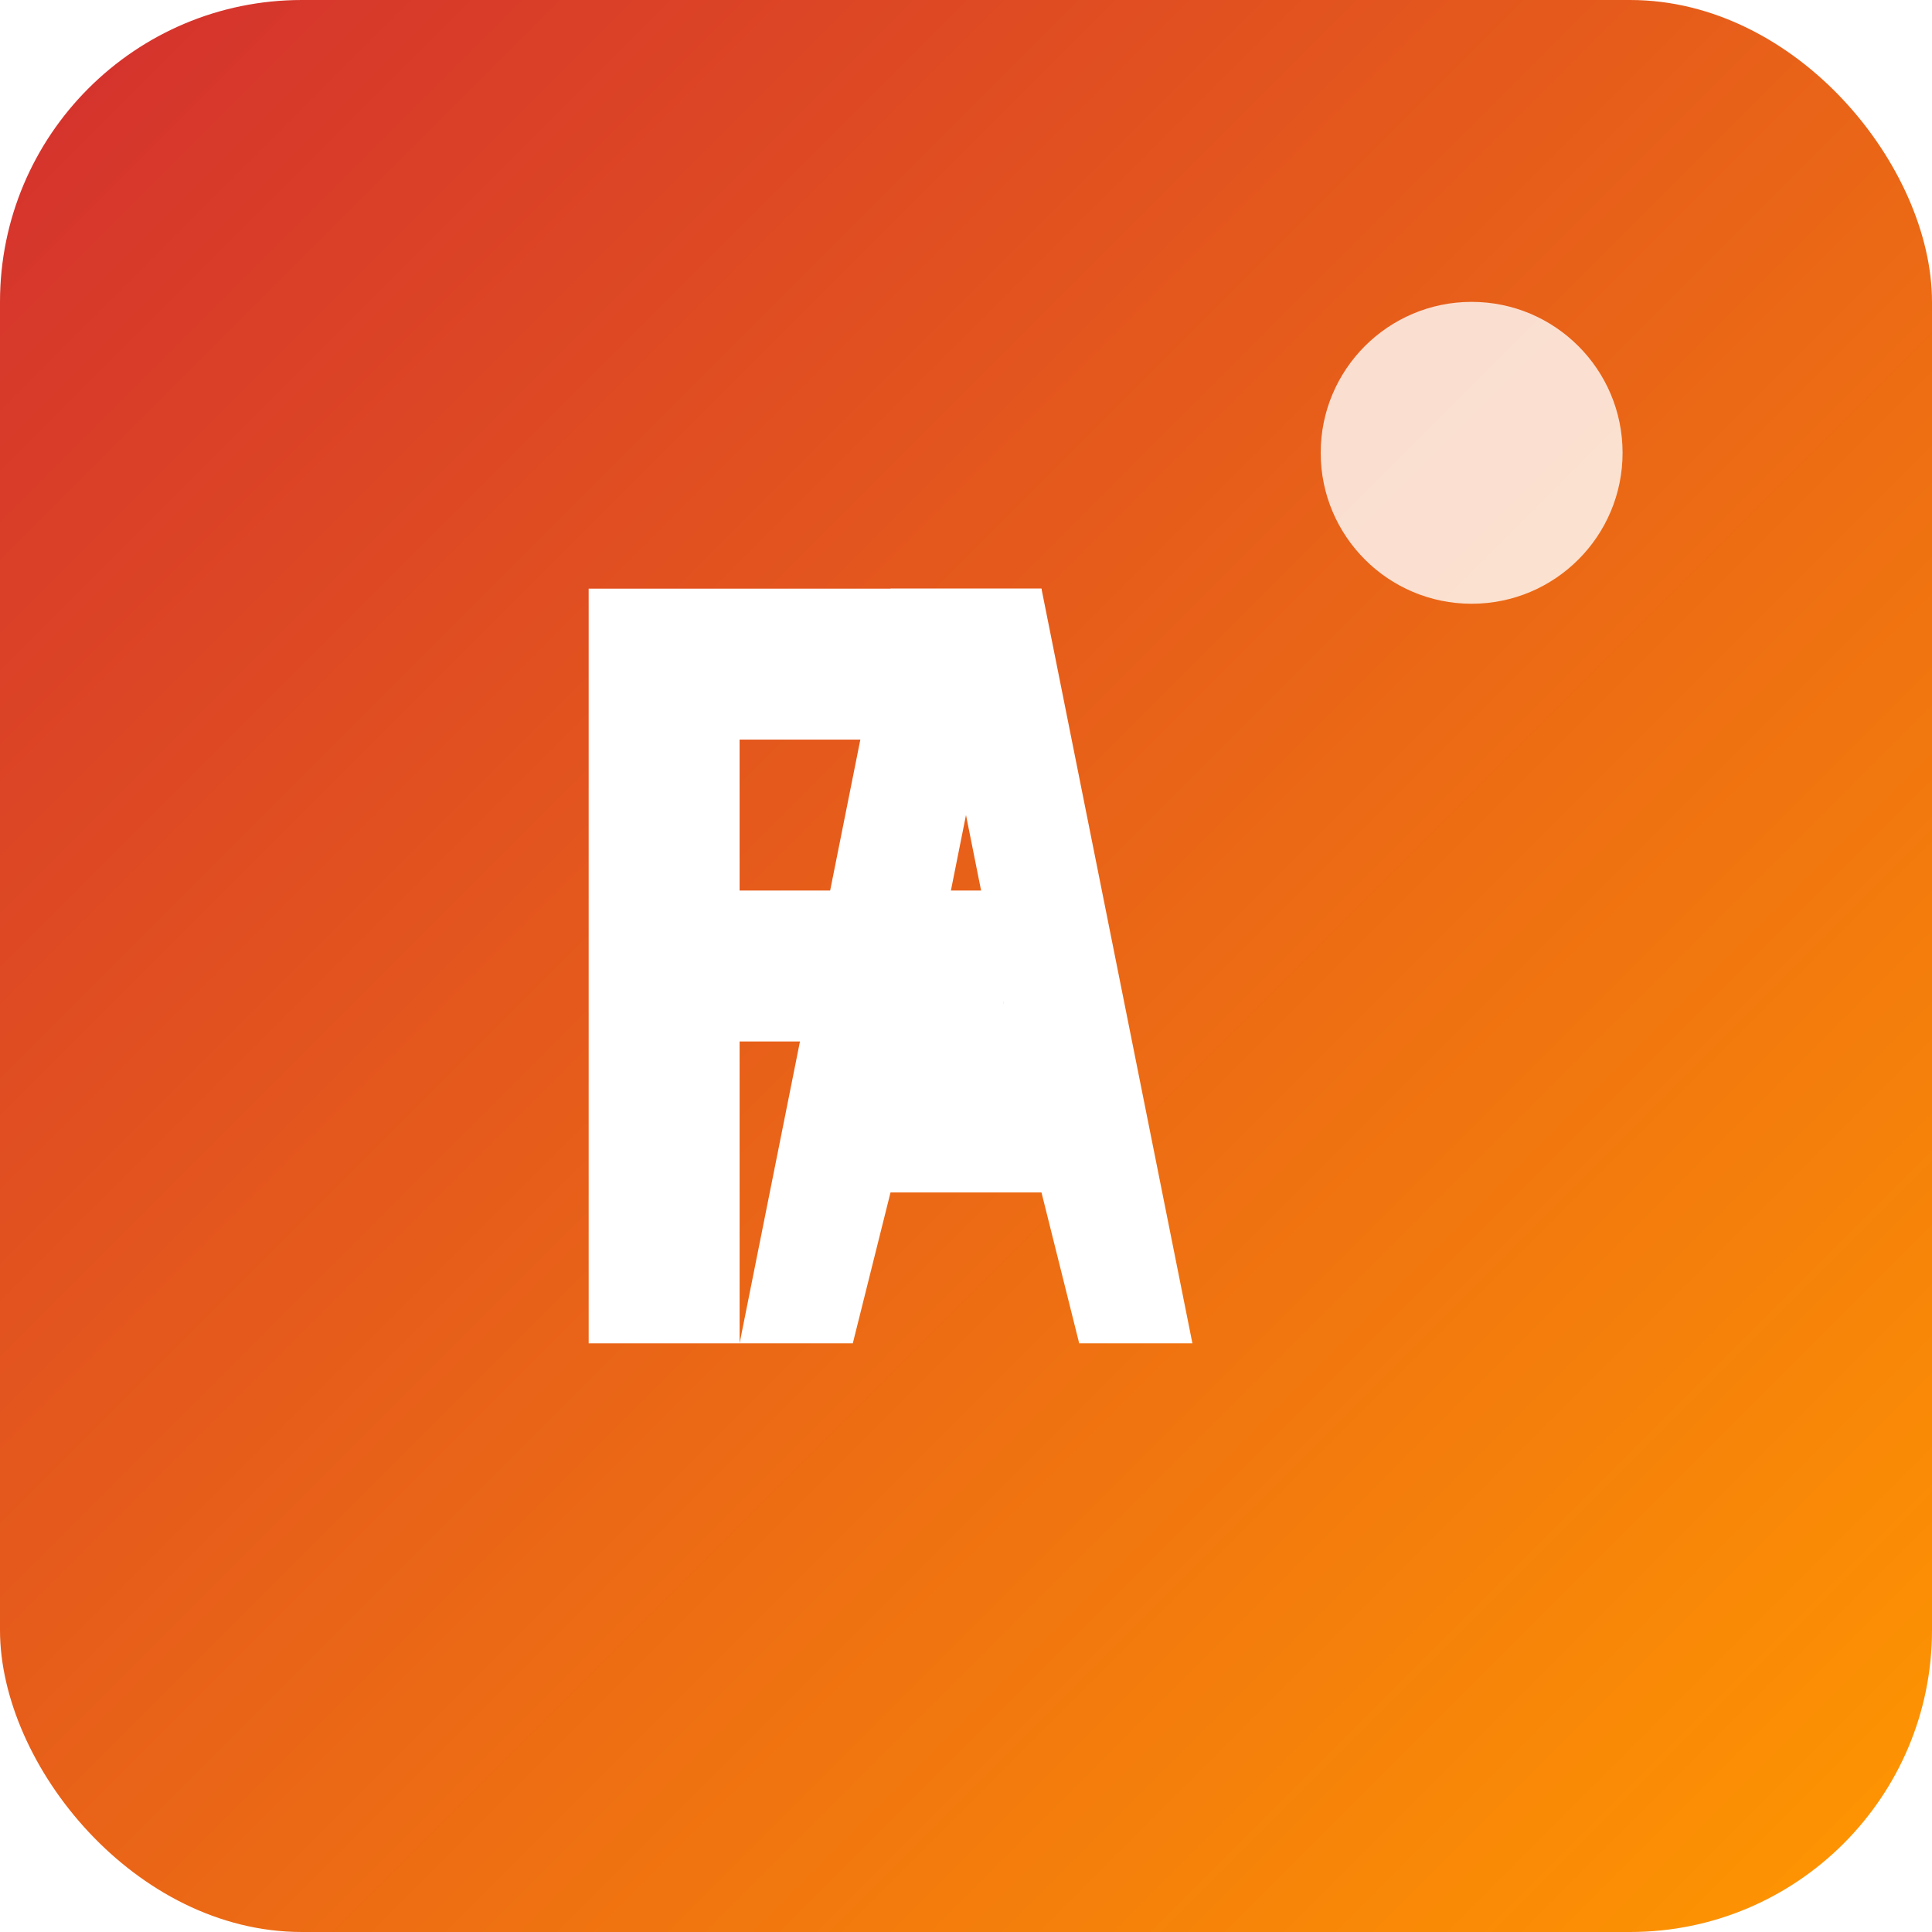
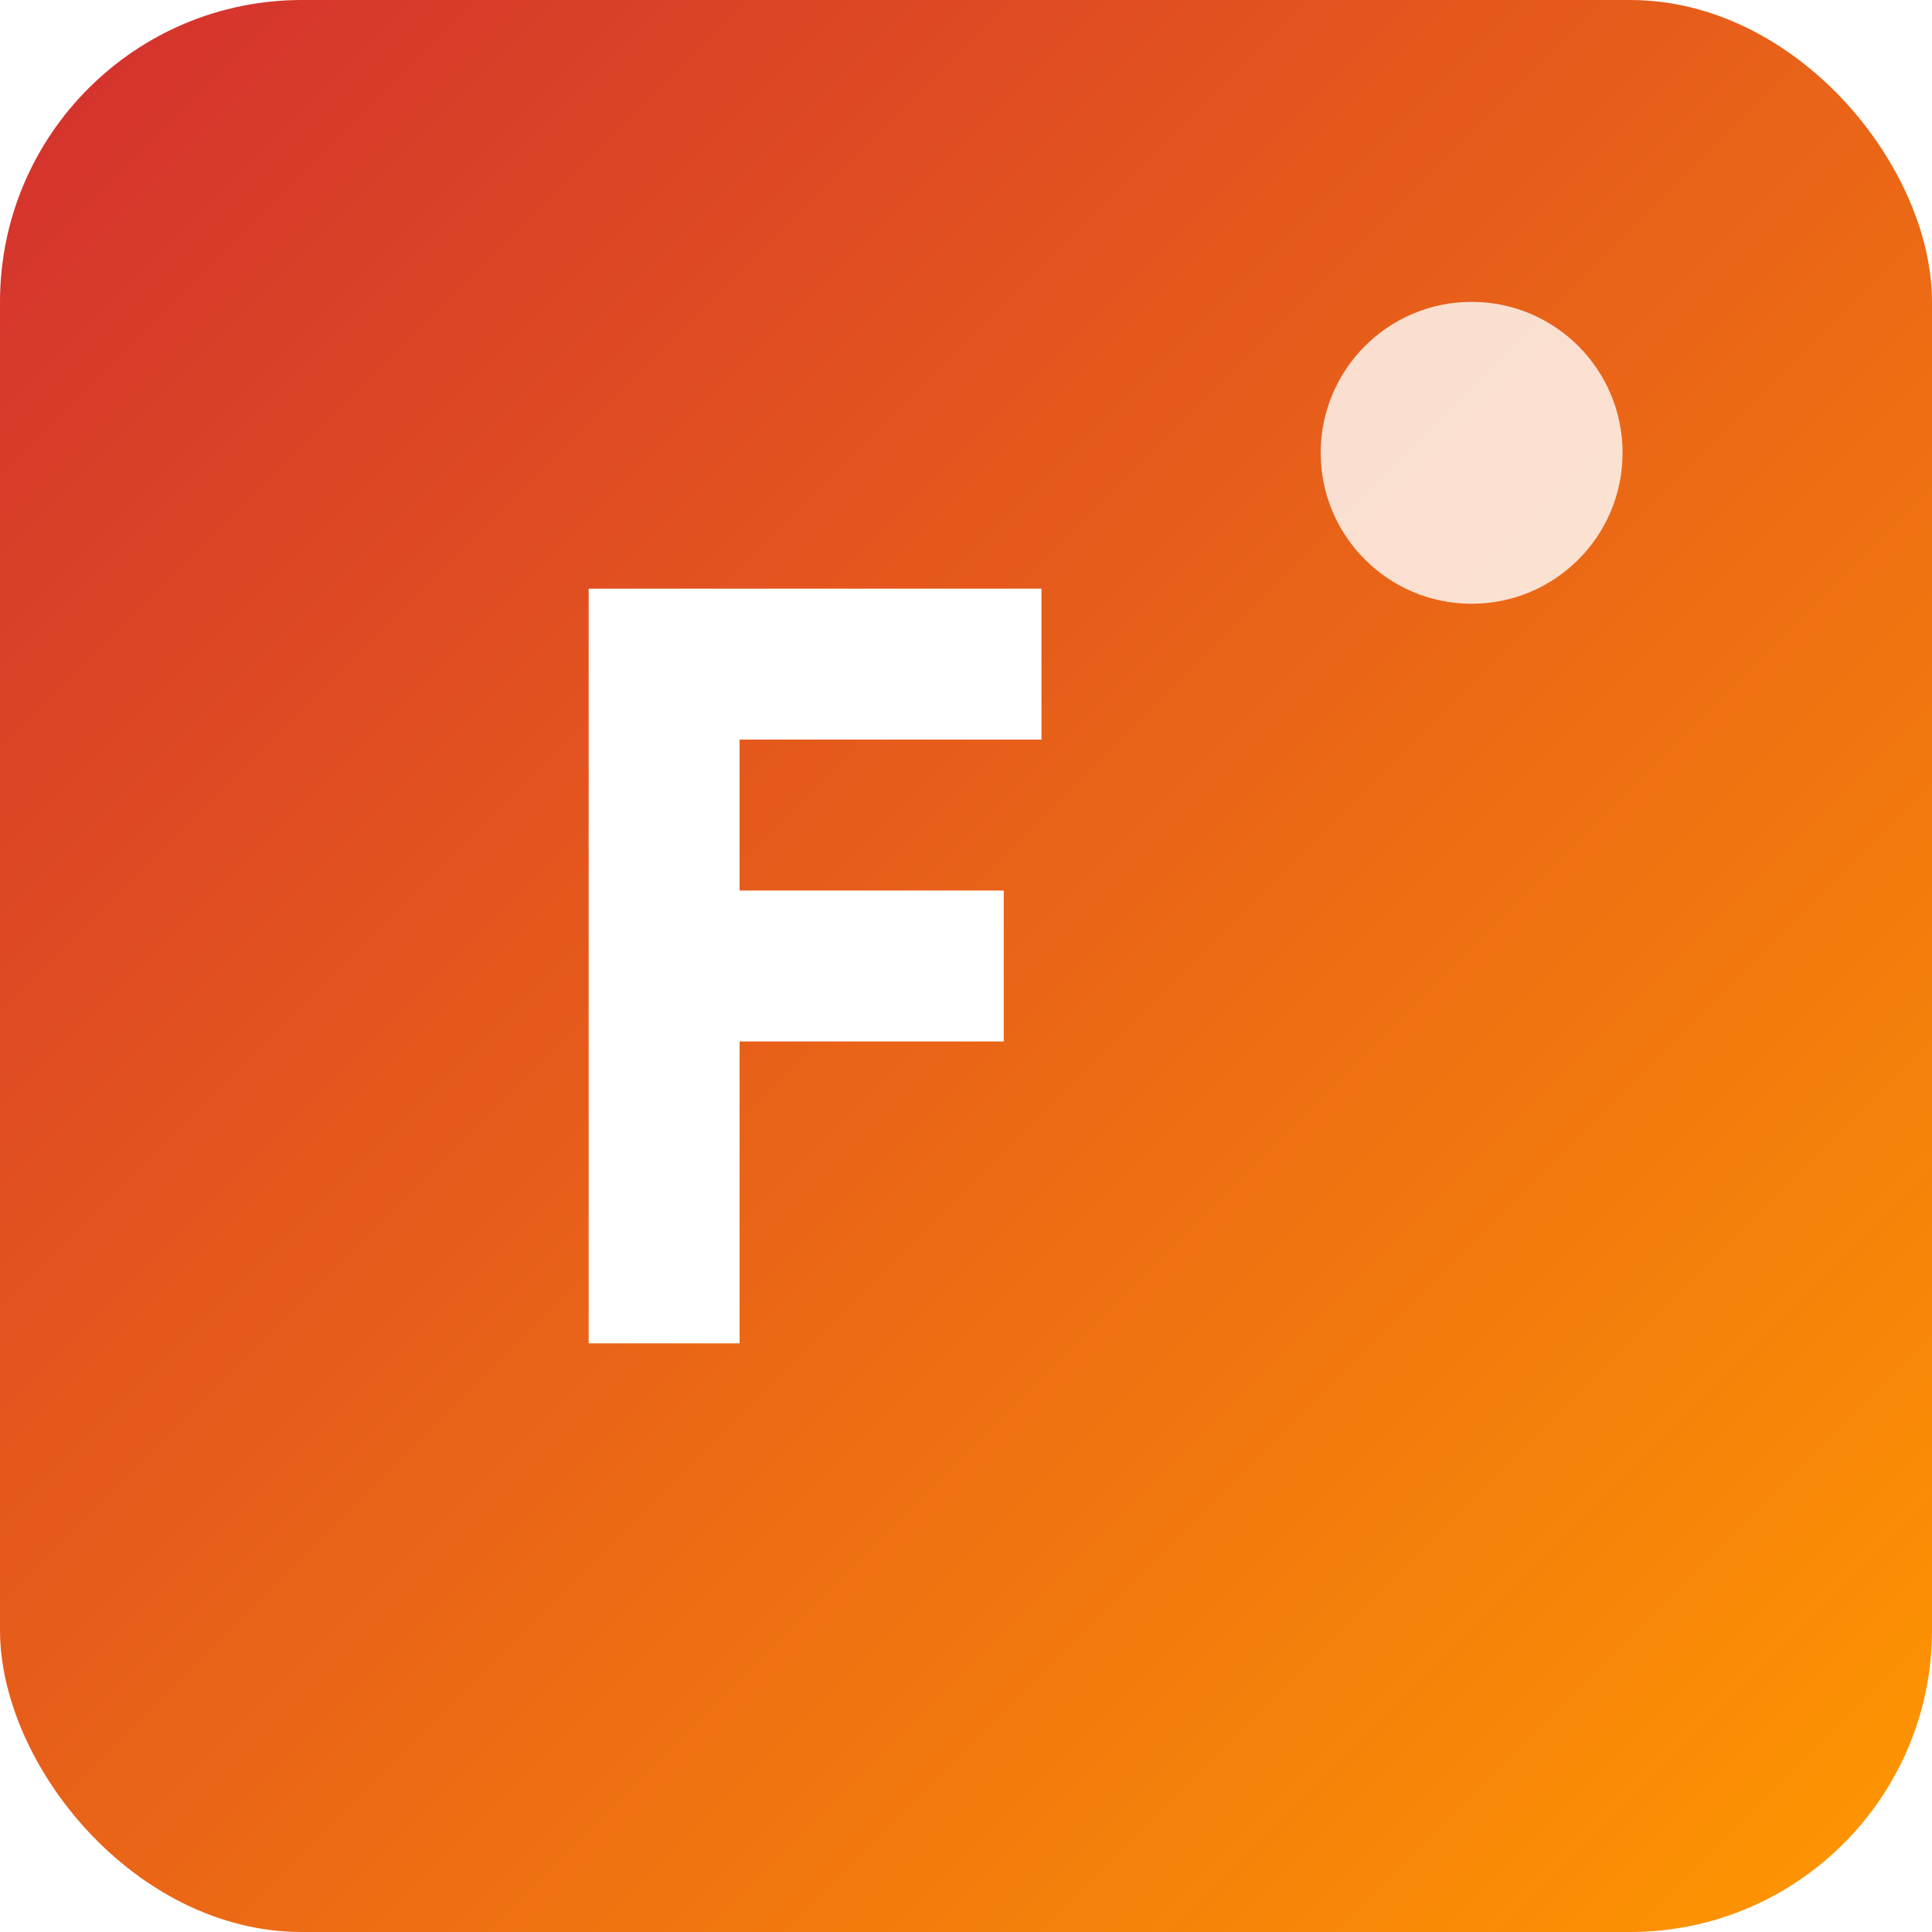
<svg xmlns="http://www.w3.org/2000/svg" width="512" height="512" viewBox="0 0 512 512">
  <defs>
    <linearGradient id="gradient" x1="0%" y1="0%" x2="100%" y2="100%">
      <stop offset="0%" stop-color="#D32F2F" />
      <stop offset="100%" stop-color="#FF9800" />
    </linearGradient>
    <filter id="shadow" x="-20%" y="-20%" width="140%" height="140%">
      <feGaussianBlur in="SourceAlpha" stdDeviation="20" />
      <feOffset dx="0" dy="0" result="offsetblur" />
      <feComponentTransfer>
        <feFuncA type="linear" slope="0.7" />
      </feComponentTransfer>
      <feMerge>
        <feMergeNode />
        <feMergeNode in="SourceGraphic" />
      </feMerge>
    </filter>
  </defs>
  <rect width="512" height="512" rx="80" fill="url(#gradient)" filter="url(#shadow)" />
  <g transform="translate(256, 256)" fill="#FFFFFF">
    <path d="M-100,-100 h120 v40 h-80 v40 h70 v40 h-70 v80 h-40 z" fill="#FFFFFF" />
-     <path d="M20,-100 l40,200 h-30 l-10,-40 h-40 l-10,40 h-30 l40,-200 z M0,-40 l-10,50 h20 z" fill="#FFFFFF" />
  </g>
  <circle cx="390" cy="120" r="40" fill="#FFFFFF" opacity="0.8" />
</svg>